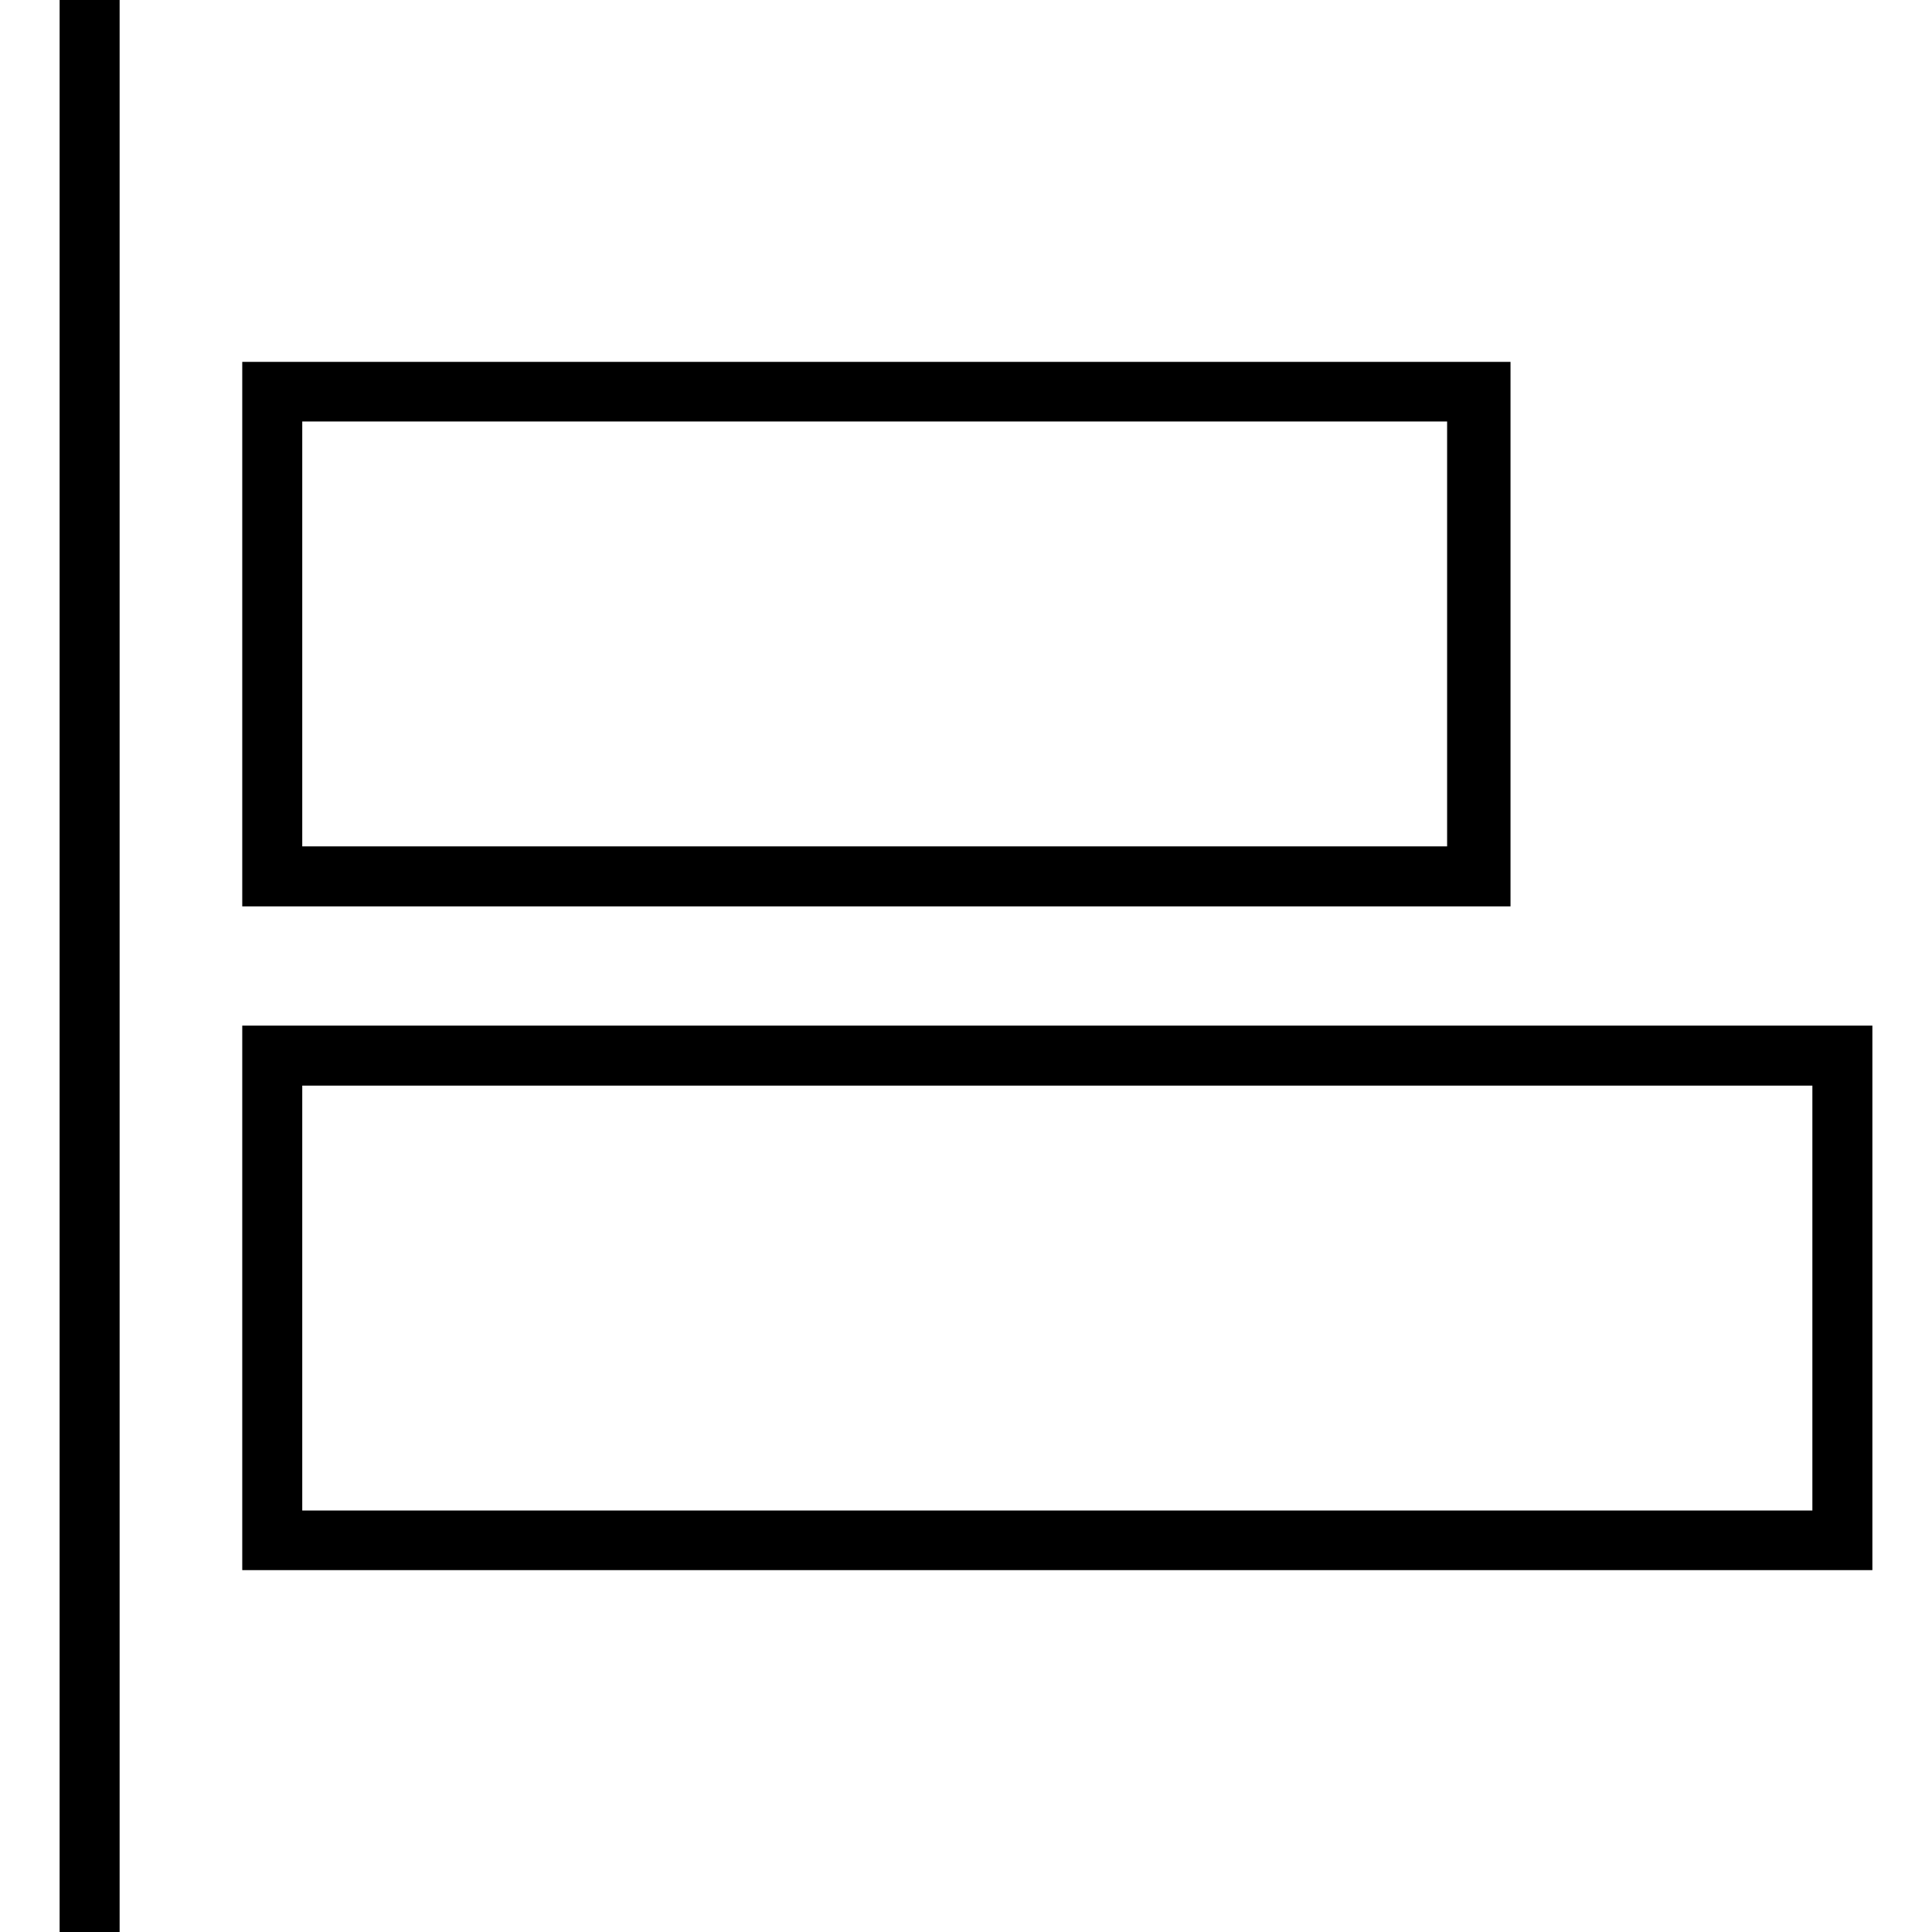
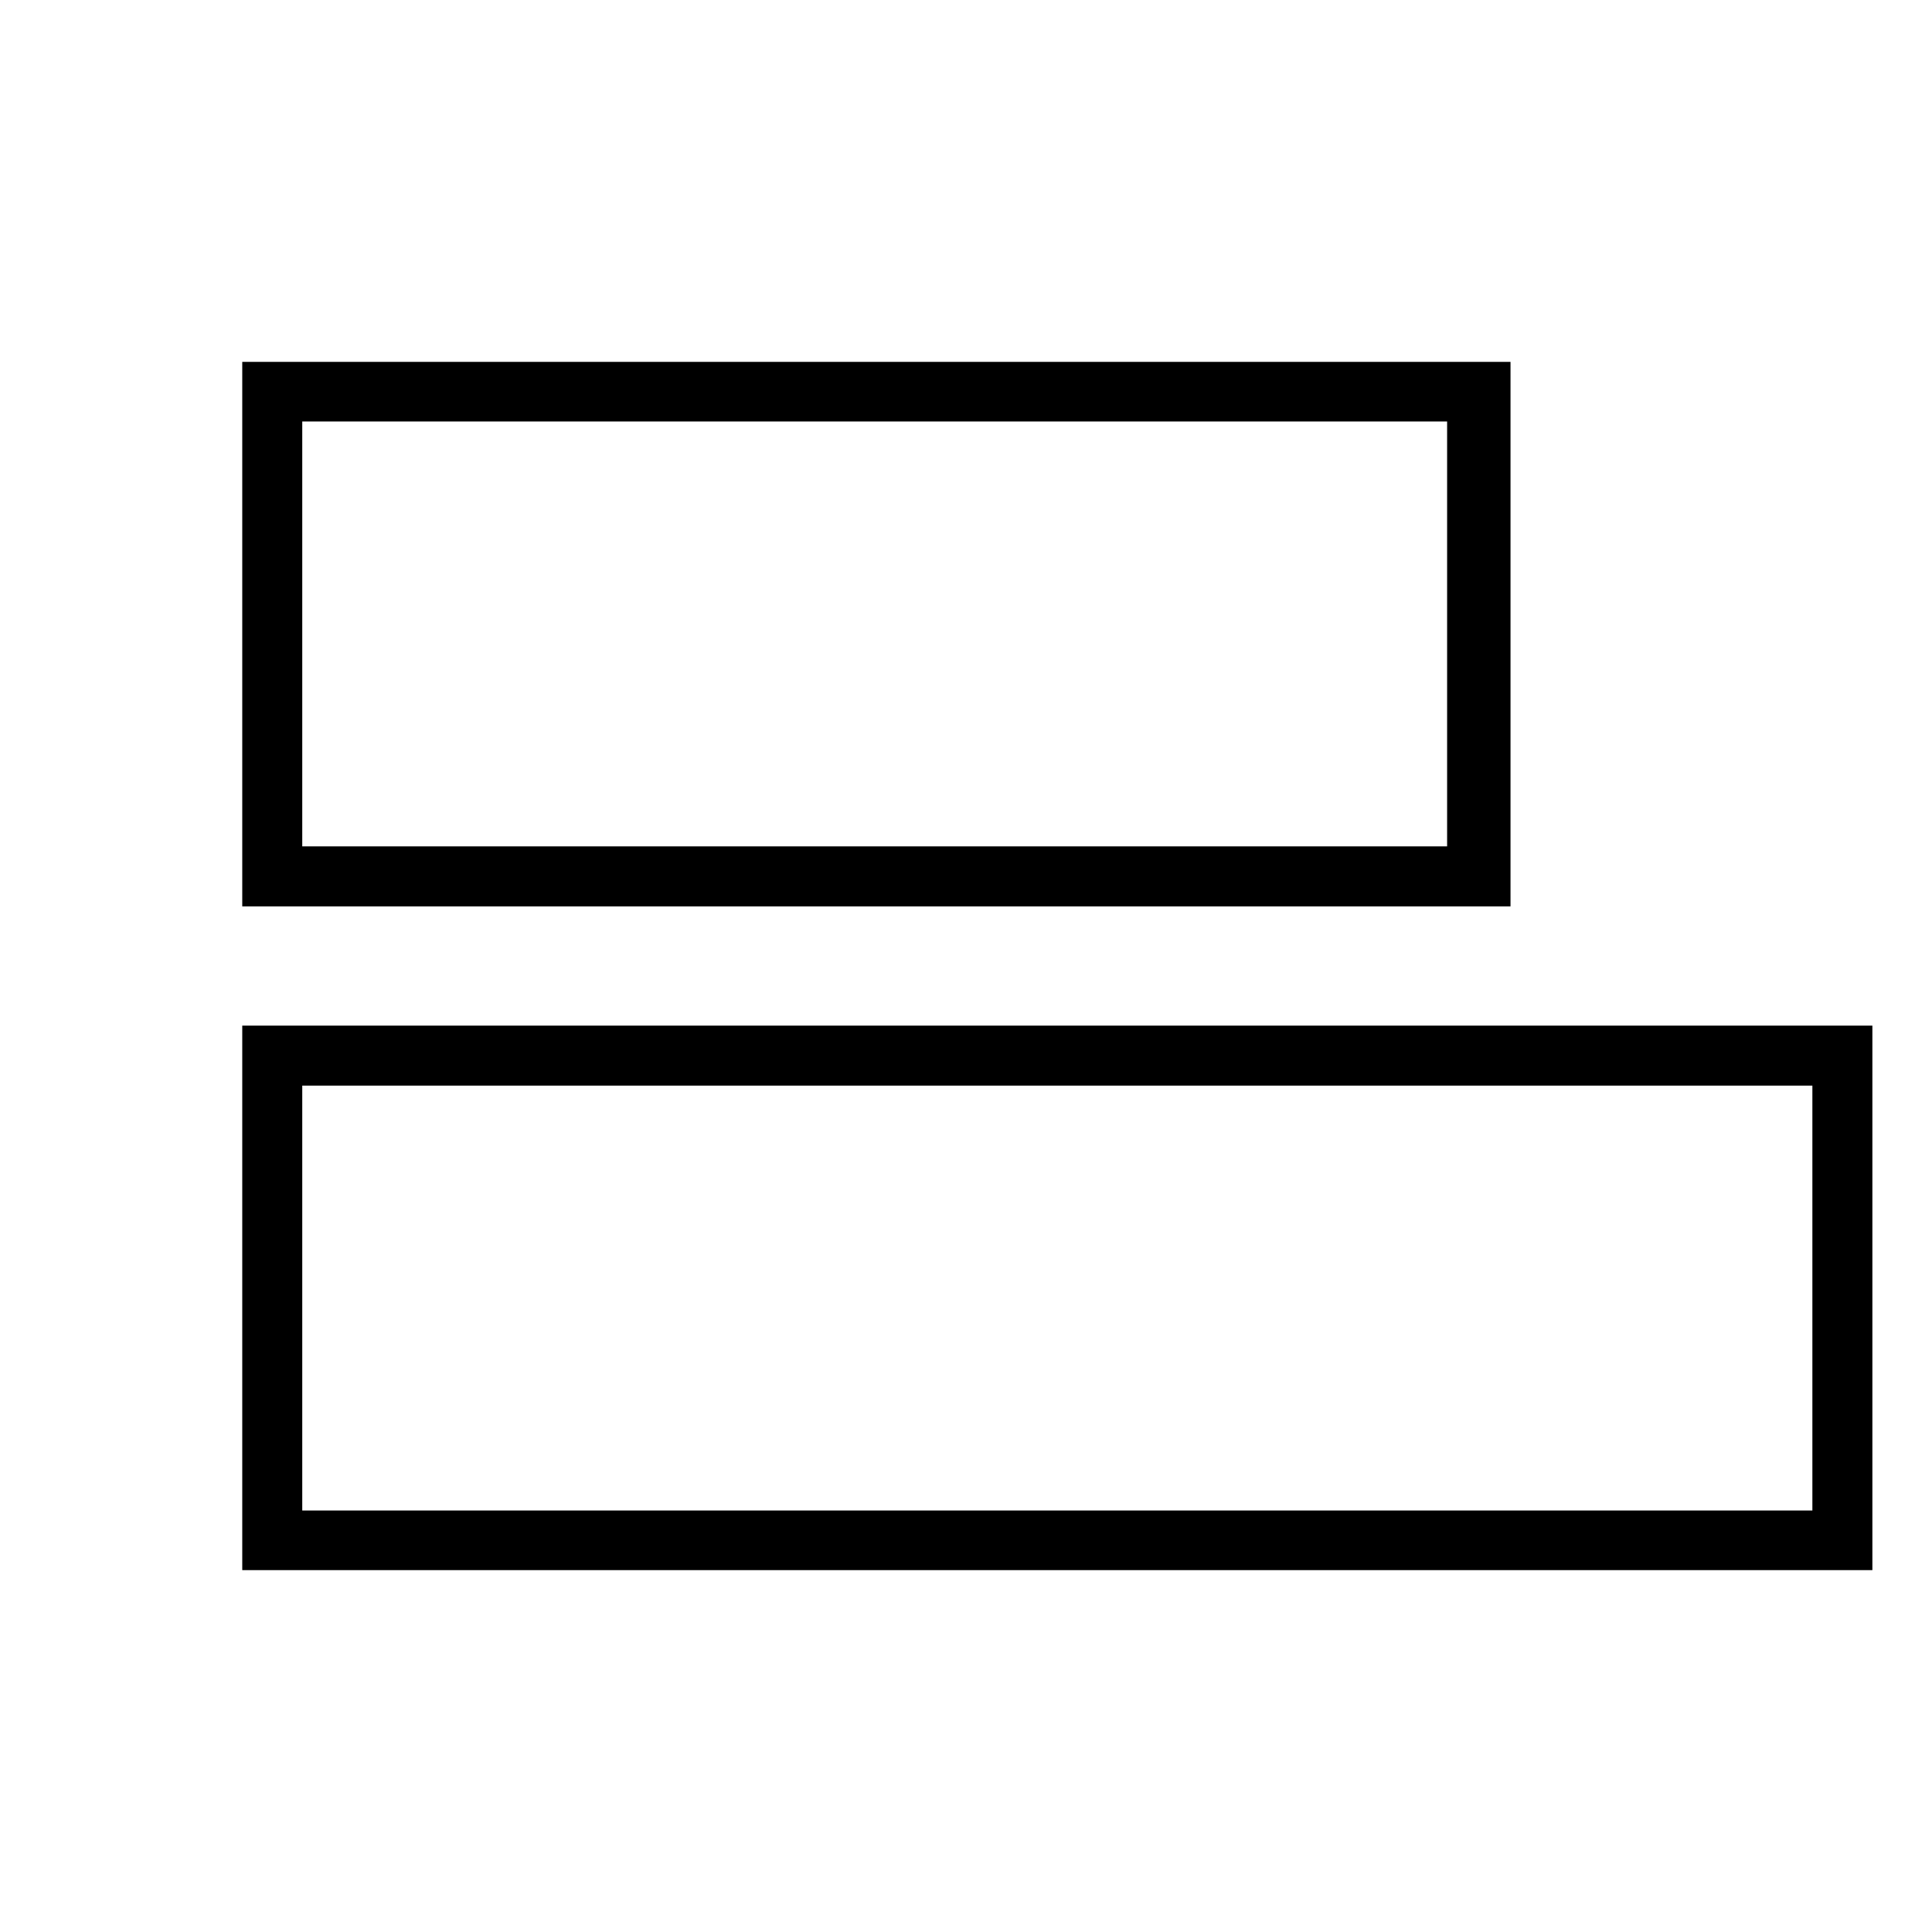
<svg xmlns="http://www.w3.org/2000/svg" version="1.1" id="Layer_1" x="0px" y="0px" viewBox="0 0 512 512" style="enable-background:new 0 0 512 512;" xml:space="preserve">
  <g id="XMLID_1_">
-     <polyline id="XMLID_3_" points="15.8,0 15.8,512 31.7,512 31.7,0  " />
    <polygon id="XMLID_4_" points="71.7,280.2 71.7,287.7 480.3,287.7 480.3,400.3 80.1,400.3 80.1,280.2 71.7,280.2 71.7,287.7    71.7,280.2 64.2,280.2 64.2,416.1 496.2,416.1 496.2,271.8 64.2,271.8 64.2,280.2  " />
    <polygon id="XMLID_5_" points="71.7,104.3 71.7,111.7 383.5,111.7 383.5,224.3 80.1,224.3 80.1,104.3 71.7,104.3 71.7,111.7    71.7,104.3 64.2,104.3 64.2,240.2 400.3,240.2 400.3,95.9 64.2,95.9 64.2,104.3  " />
  </g>
</svg>